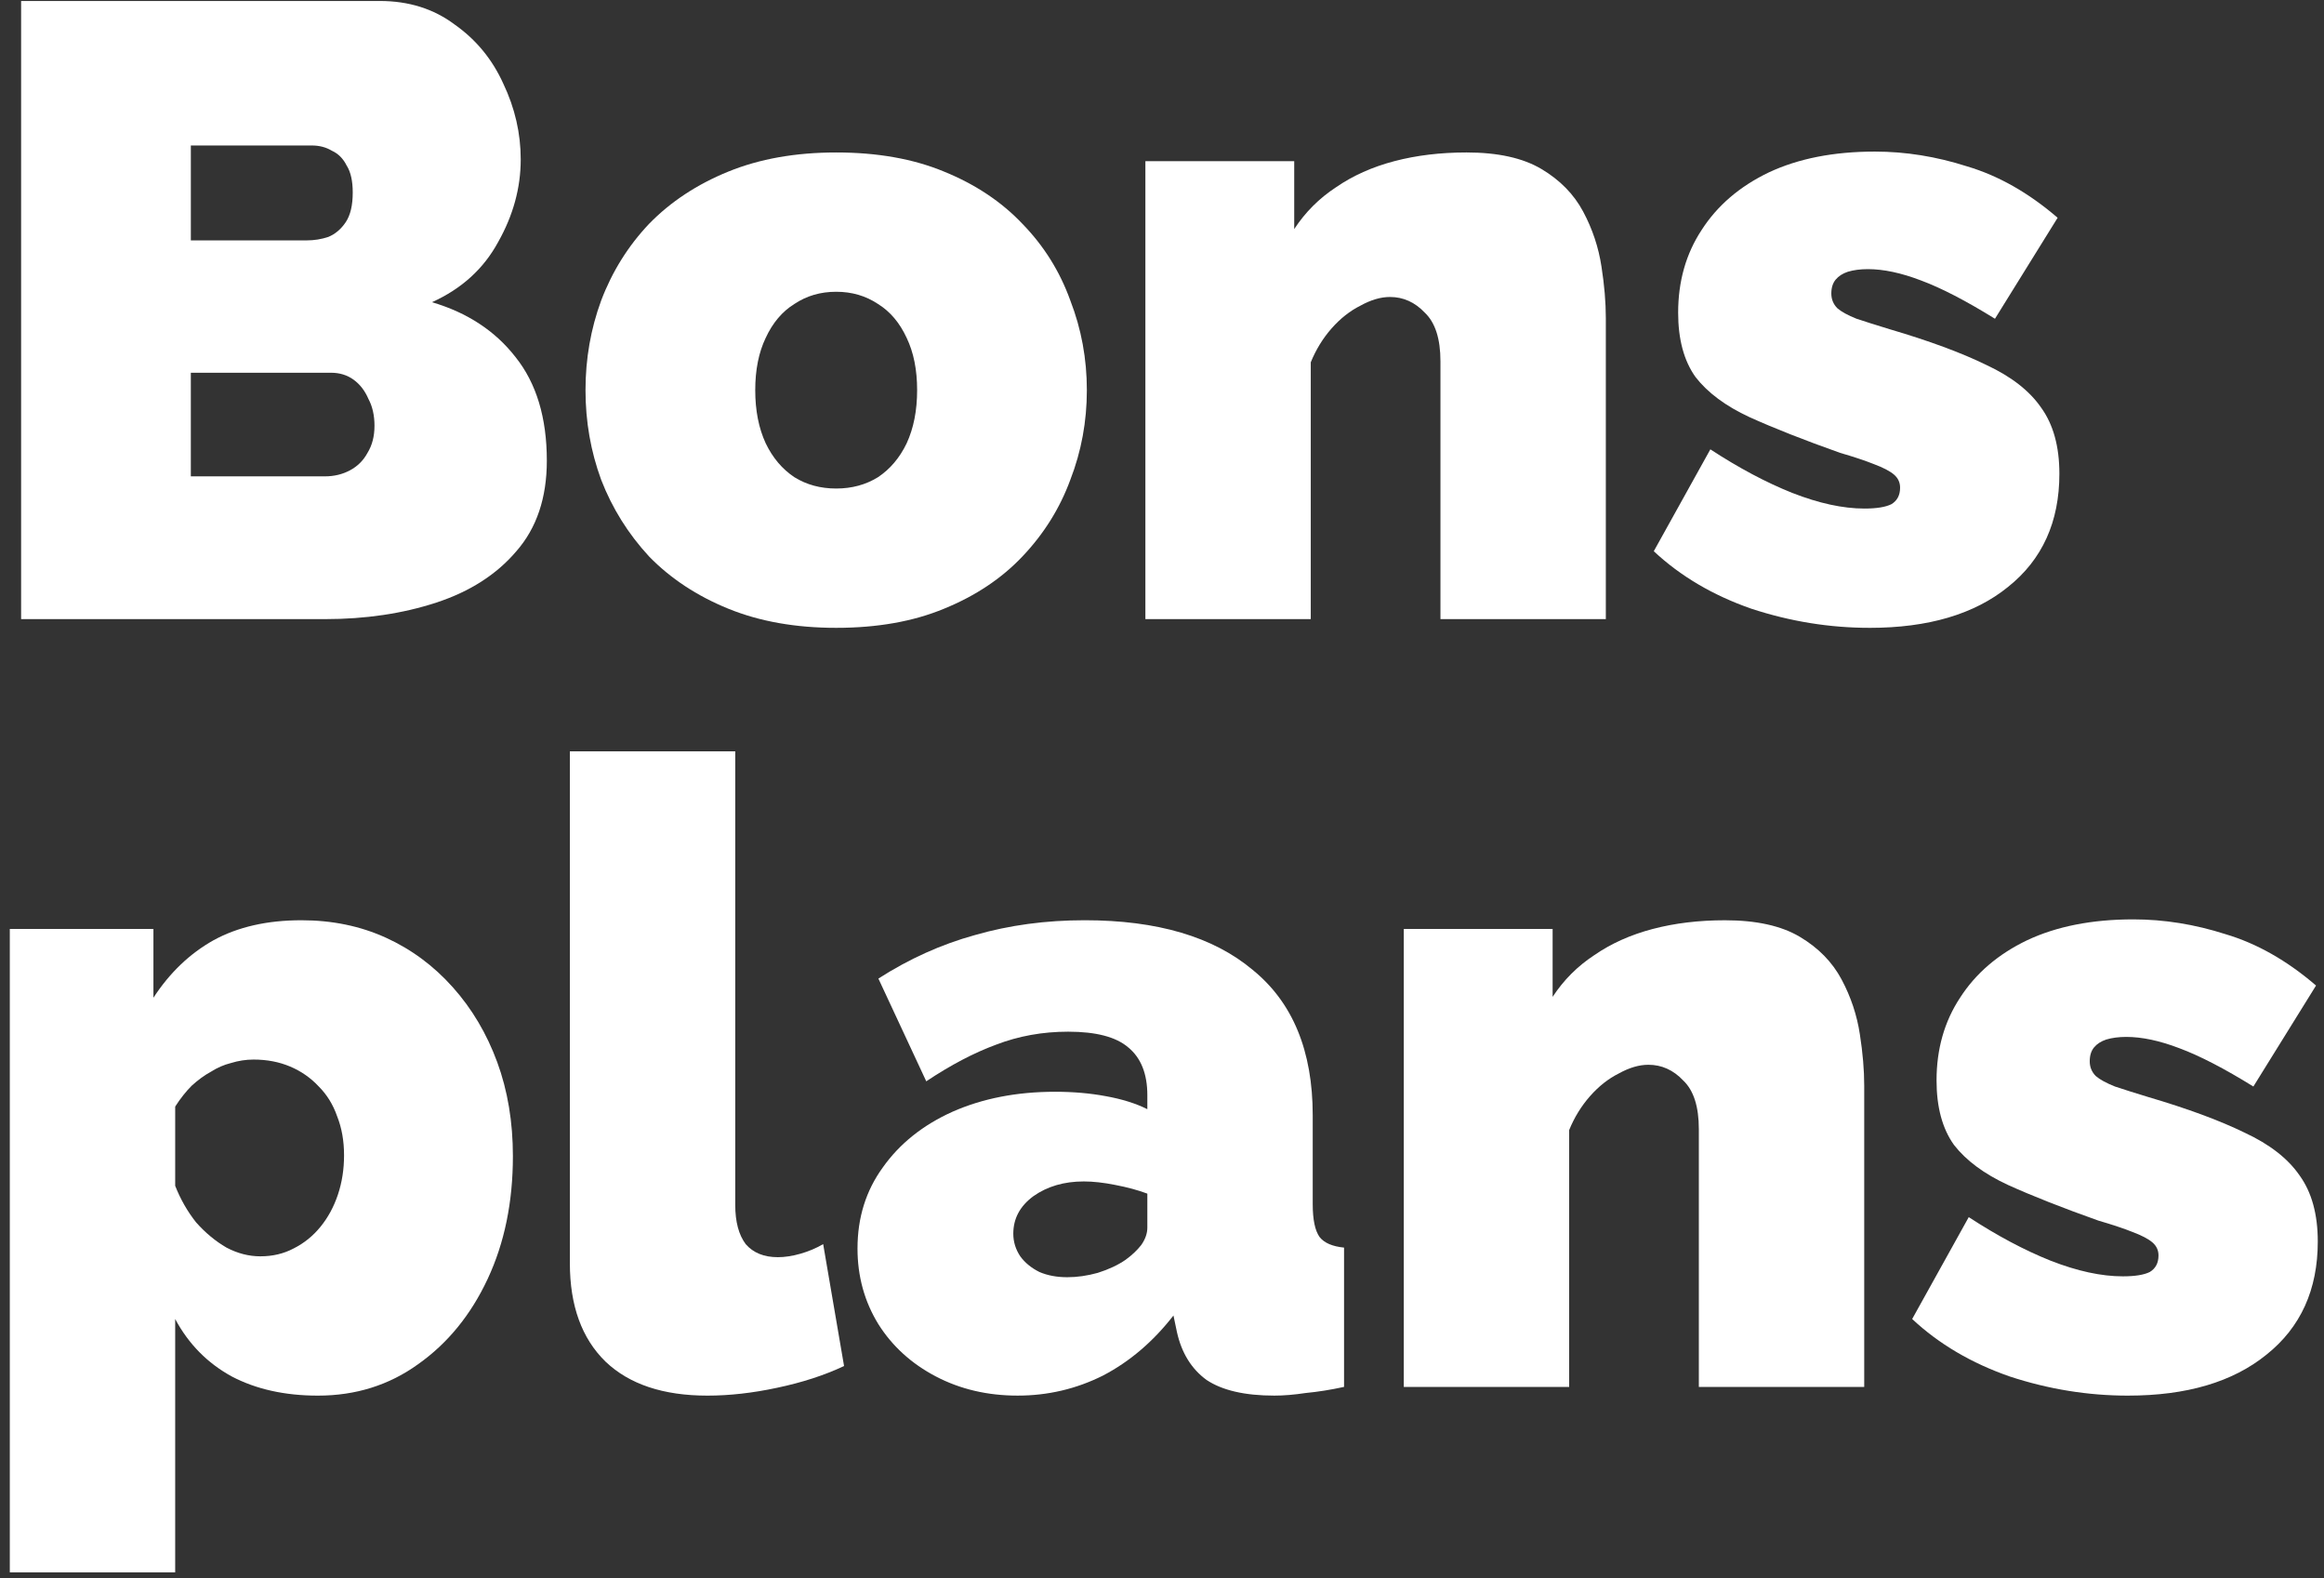
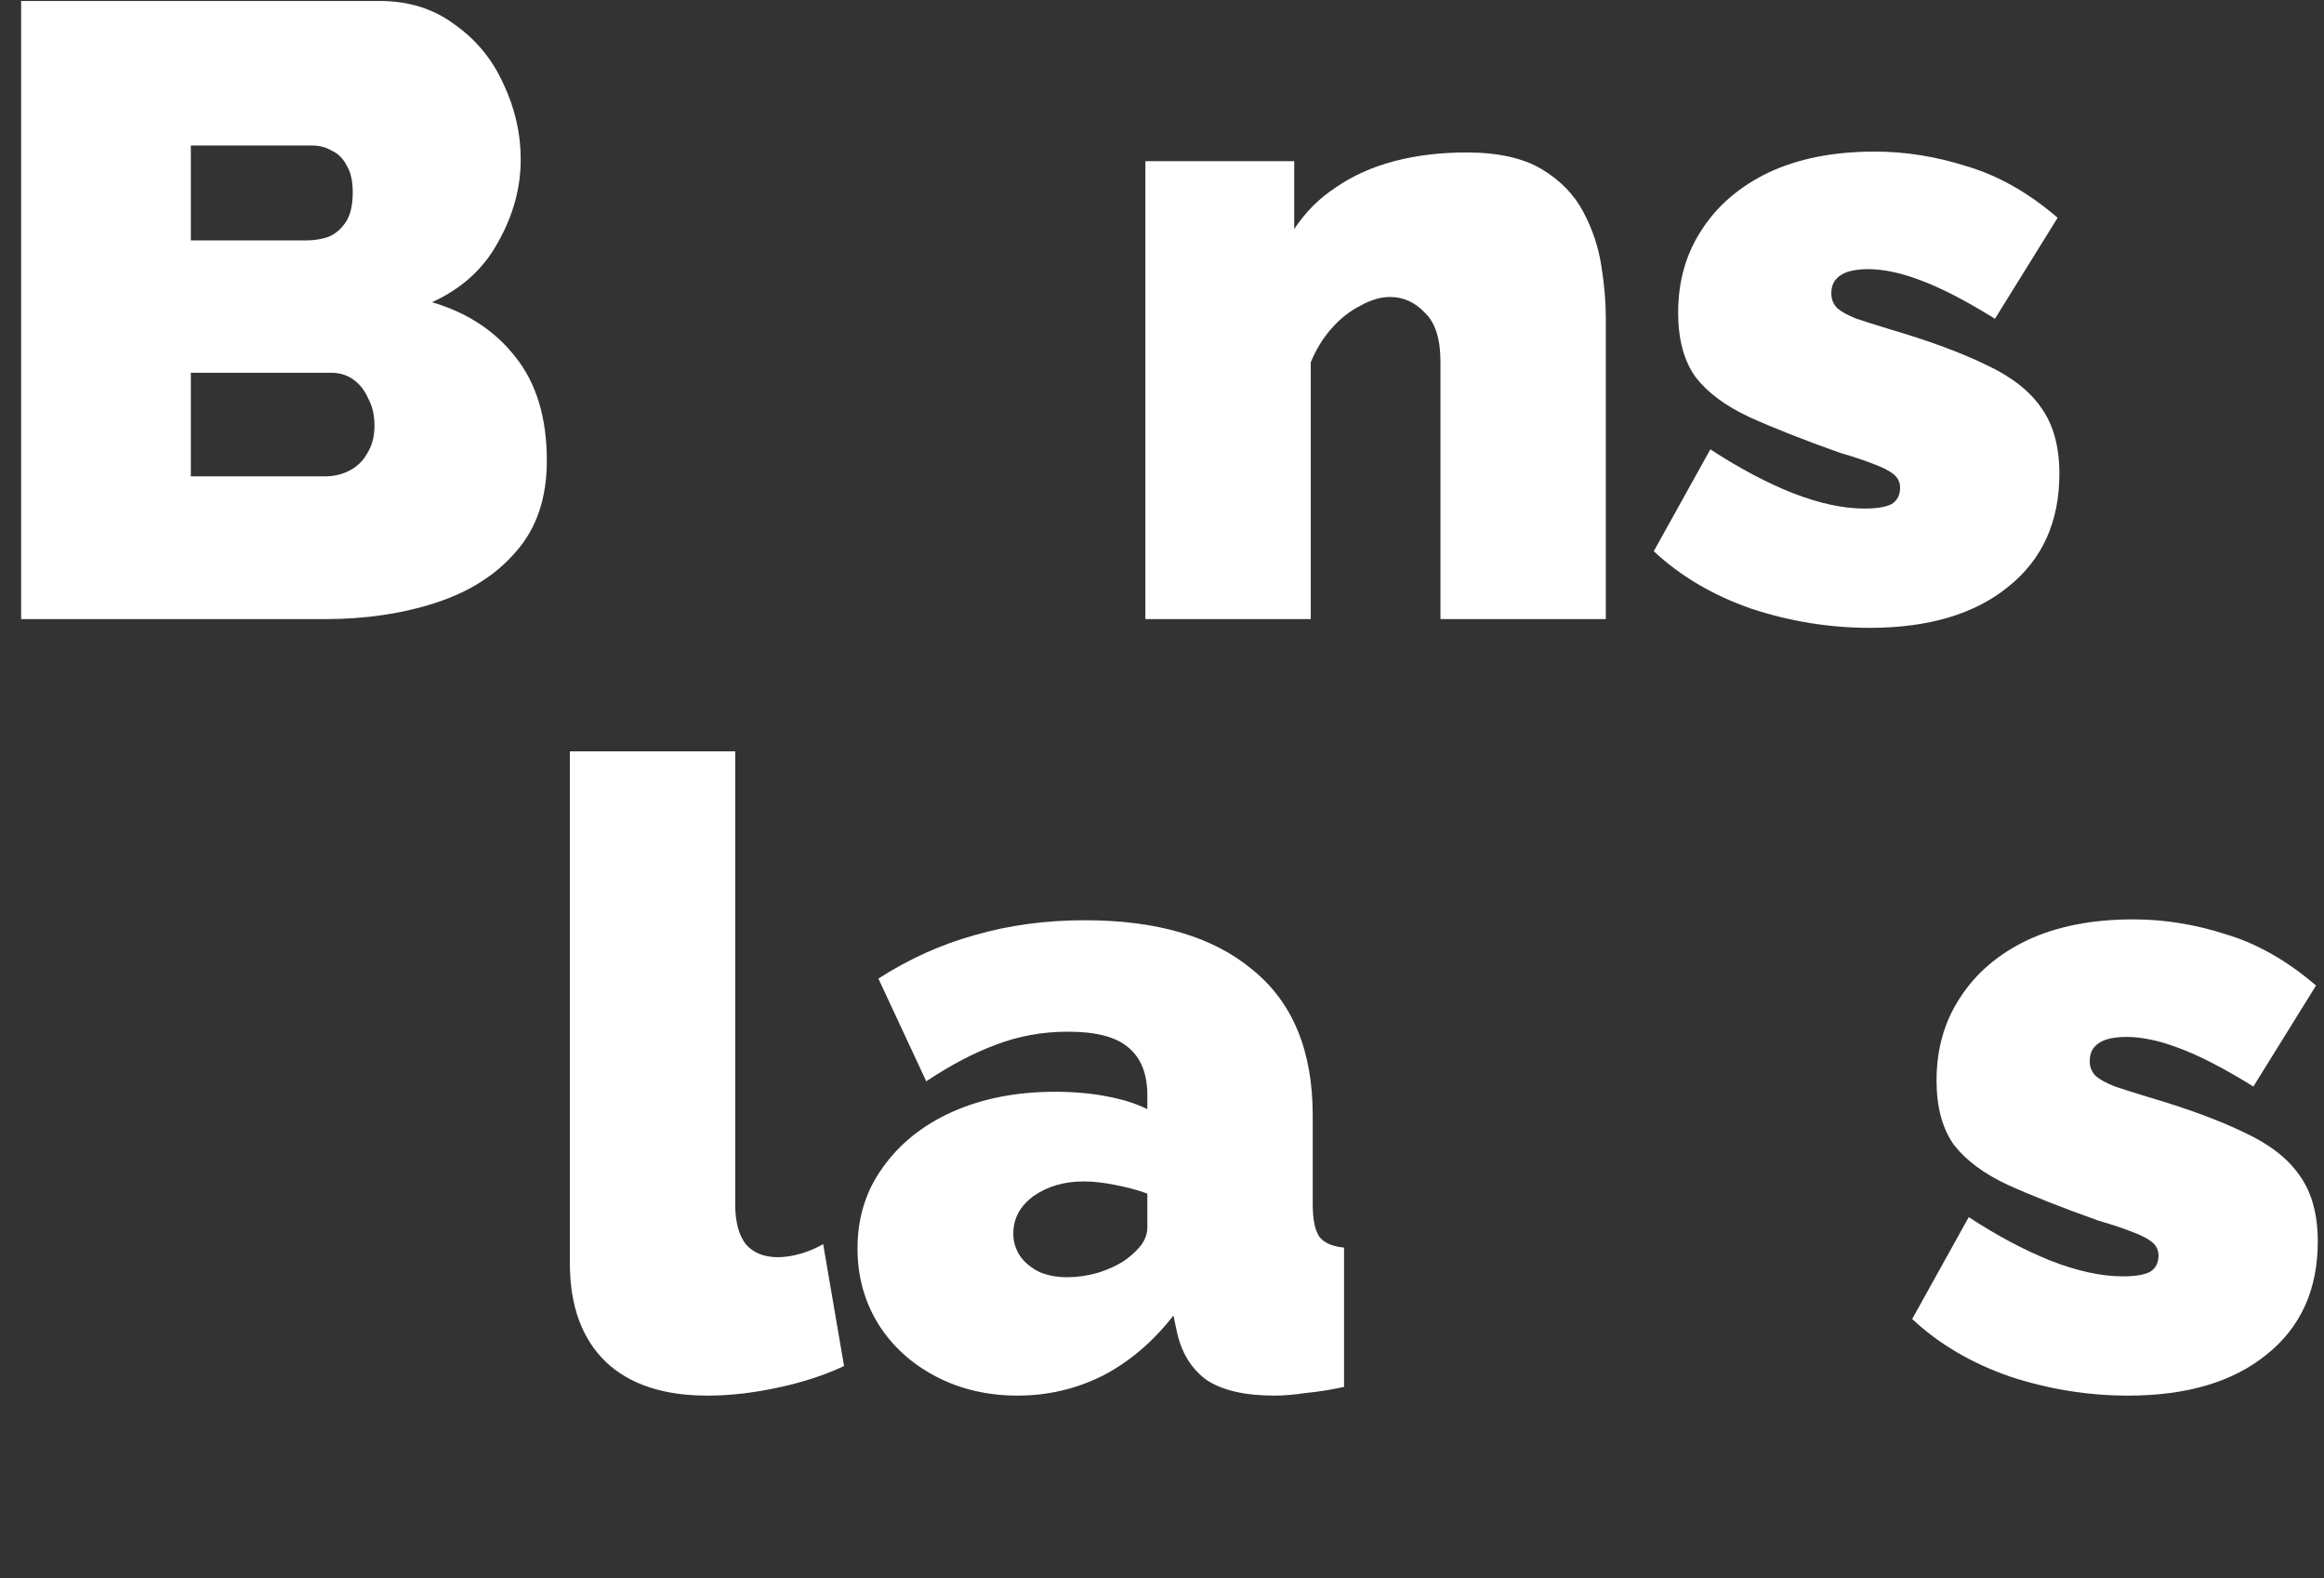
<svg xmlns="http://www.w3.org/2000/svg" fill="none" height="148" viewBox="0 0 218 148" width="218">
  <rect x="0" y="0" width="218" height="148" fill="#333333" stroke="none" />
  <g fill="#fff">
    <path d="m51.295 43.2c0 3.484-.953 6.314-2.858 8.491-1.851 2.177-4.354 3.783-7.511 4.817s-6.641 1.551-10.451 1.551h-28.494v-57.968h33.638c2.722 0 5.062.735 7.022 2.204 2.014 1.415 3.538 3.266 4.572 5.552 1.089 2.286 1.633 4.654 1.633 7.103 0 2.667-.708 5.253-2.123 7.756-1.361 2.504-3.429 4.382-6.205 5.633 3.32.98 5.933 2.694 7.838 5.144 1.96 2.449 2.939 5.688 2.939 9.716zm-16.166-3.266c0-.98-.191-1.823-.572-2.531-.327-.762-.789-1.361-1.388-1.796-.599-.435-1.306-.653-2.123-.653h-13.145v9.716h12.573c.871 0 1.66-.191 2.368-.572.708-.381 1.252-.925 1.633-1.633.435-.708.653-1.551.653-2.531zm-17.227-26.29v8.899h10.859c.708 0 1.388-.109 2.041-.327.653-.272 1.198-.735 1.633-1.388.435-.653.653-1.579.653-2.776 0-1.089-.191-1.932-.572-2.531-.327-.653-.789-1.116-1.388-1.388-.544-.327-1.17-.49-1.878-.49z" />
-     <path d="m78.437 58.876c-3.81 0-7.185-.599-10.124-1.796-2.939-1.198-5.416-2.83-7.43-4.899-1.96-2.123-3.456-4.518-4.49-7.185-.98-2.667-1.47-5.47-1.47-8.409 0-2.939.49-5.742 1.47-8.409 1.034-2.721 2.531-5.116 4.49-7.185 2.014-2.068 4.49-3.701 7.43-4.899 2.939-1.198 6.314-1.796 10.124-1.796 3.865 0 7.239.599 10.124 1.796 2.939 1.197 5.389 2.83 7.348 4.899 2.014 2.068 3.511 4.463 4.49 7.185 1.035 2.667 1.552 5.47 1.552 8.409 0 2.939-.517 5.742-1.552 8.409-.979 2.667-2.476 5.062-4.49 7.185-1.96 2.068-4.409 3.701-7.348 4.899-2.885 1.198-6.26 1.796-10.124 1.796zm-7.593-22.289c0 1.905.327 3.565.98 4.98.653 1.361 1.551 2.422 2.694 3.184 1.143.708 2.449 1.061 3.919 1.061 1.47 0 2.776-.354 3.919-1.061 1.143-.762 2.041-1.823 2.694-3.184.653-1.415.98-3.075.98-4.98 0-1.905-.327-3.538-.98-4.899-.653-1.415-1.551-2.477-2.694-3.184-1.143-.762-2.449-1.143-3.919-1.143-1.47 0-2.776.381-3.919 1.143-1.143.708-2.041 1.769-2.694 3.184-.653 1.361-.98 2.994-.98 4.899z" />
    <path d="m150.633 58.059h-15.513v-24.167c0-2.123-.49-3.647-1.47-4.572-.925-.98-2.014-1.47-3.266-1.47-.87 0-1.796.272-2.776.817-.979.49-1.877 1.198-2.694 2.123-.816.925-1.469 1.987-1.959 3.184v24.085h-15.513v-42.946h13.961v6.368c1.035-1.579 2.341-2.885 3.919-3.919 1.579-1.089 3.402-1.905 5.471-2.449 2.068-.544 4.327-.816 6.776-.816 2.94 0 5.28.517 7.022 1.551 1.742 1.034 3.048 2.368 3.919 4.001s1.442 3.347 1.714 5.144c.272 1.742.409 3.347.409 4.817z" />
    <path d="m175.379 58.876c-3.756 0-7.457-.599-11.104-1.796-3.592-1.252-6.64-3.048-9.144-5.389l5.307-9.553c2.667 1.742 5.225 3.103 7.674 4.082 2.504.98 4.763 1.47 6.777 1.47 1.143 0 1.987-.136 2.531-.408.544-.327.816-.844.816-1.551 0-.49-.19-.898-.571-1.225-.381-.327-1.007-.653-1.878-.98-.816-.327-1.878-.68-3.184-1.061-3.375-1.197-6.205-2.313-8.491-3.347-2.232-1.034-3.919-2.286-5.062-3.756-1.089-1.524-1.633-3.538-1.633-6.042 0-2.939.735-5.525 2.204-7.756 1.47-2.286 3.565-4.082 6.287-5.389 2.776-1.306 6.096-1.96 9.961-1.96 2.885 0 5.769.463 8.654 1.388 2.939.871 5.77 2.477 8.491 4.817l-5.878 9.471c-2.722-1.687-5.035-2.885-6.94-3.592-1.851-.708-3.511-1.061-4.98-1.061-.708 0-1.334.082-1.878.245-.49.163-.871.408-1.143.735-.272.327-.409.762-.409 1.306s.191 1.007.572 1.388c.381.327.98.653 1.796.98.817.272 1.851.599 3.103.98 3.701 1.089 6.722 2.204 9.062 3.348 2.341 1.089 4.055 2.422 5.144 4.001 1.143 1.579 1.715 3.647 1.715 6.205 0 4.518-1.606 8.056-4.817 10.614-3.157 2.558-7.485 3.837-12.982 3.837z" />
-     <path d="m29.823 130.876c-3.103 0-5.797-.599-8.083-1.797-2.286-1.251-4.055-3.048-5.307-5.388v23.759h-15.513v-60.336h13.472v6.45c1.524-2.341 3.402-4.137 5.633-5.389 2.286-1.252 5.035-1.878 8.246-1.878 2.885 0 5.525.544 7.92 1.633 2.395 1.089 4.49 2.64 6.287 4.654s3.184 4.354 4.164 7.021c.98 2.668 1.47 5.607 1.47 8.818 0 4.3-.789 8.137-2.368 11.512s-3.756 6.042-6.532 8.001c-2.721 1.96-5.851 2.94-9.389 2.94zm-5.389-13.064c1.143 0 2.177-.245 3.103-.734.98-.49 1.823-1.171 2.531-2.042.708-.87 1.252-1.877 1.633-3.02.381-1.143.572-2.368.572-3.675 0-1.36-.218-2.585-.653-3.674-.381-1.088-.953-2.013-1.715-2.776-.762-.816-1.66-1.442-2.694-1.877-1.034-.436-2.177-.653-3.429-.653-.708 0-1.415.109-2.123.327-.653.163-1.279.436-1.878.817-.599.326-1.198.762-1.796 1.306-.544.544-1.061 1.197-1.551 1.959v7.43c.49 1.252 1.143 2.395 1.96 3.429.871.98 1.823 1.769 2.858 2.368 1.034.544 2.096.816 3.184.816z" />
    <path d="m53.456 70.458h15.513v42.537c0 1.579.327 2.803.98 3.674.708.817 1.715 1.225 3.021 1.225.653 0 1.361-.109 2.123-.327.762-.217 1.47-.517 2.123-.898l1.96 11.431c-1.851.871-3.946 1.551-6.287 2.041-2.286.49-4.463.735-6.532.735-4.137 0-7.321-1.062-9.553-3.184-2.232-2.178-3.348-5.253-3.348-9.226z" />
    <path d="m80.437 117.078c0-2.885.789-5.416 2.368-7.593 1.579-2.232 3.756-3.974 6.532-5.226 2.83-1.252 6.042-1.878 9.634-1.878 1.687 0 3.265.136 4.735.409 1.524.272 2.83.68 3.919 1.224v-1.306c0-2.014-.599-3.511-1.796-4.491-1.143-.98-3.021-1.47-5.634-1.47-2.395 0-4.654.408-6.776 1.225-2.068.762-4.246 1.905-6.532 3.429l-4.49-9.635c2.885-1.851 5.906-3.211 9.063-4.082 3.211-.925 6.641-1.388 10.288-1.388 6.803 0 12.056 1.551 15.757 4.654 3.756 3.048 5.634 7.593 5.634 13.635v8.328c0 1.469.217 2.503.653 3.102.435.544 1.197.871 2.286.98v13.063c-1.252.272-2.449.463-3.592.572-1.089.163-2.069.245-2.94.245-2.776 0-4.898-.49-6.368-1.47-1.415-1.034-2.341-2.531-2.776-4.49l-.327-1.552c-1.905 2.45-4.109 4.328-6.613 5.634-2.504 1.252-5.171 1.878-8.001 1.878s-5.389-.599-7.675-1.797c-2.286-1.197-4.082-2.83-5.389-4.898-1.306-2.123-1.96-4.491-1.96-7.103zm25.147 1.061c.599-.435 1.089-.898 1.47-1.388.381-.544.571-1.089.571-1.633v-3.184c-.871-.327-1.878-.599-3.021-.817-1.088-.217-2.068-.326-2.939-.326-1.851 0-3.429.463-4.736 1.388-1.252.925-1.878 2.095-1.878 3.511 0 .762.218 1.469.653 2.122.435.599 1.034 1.089 1.796 1.47.762.327 1.633.49 2.613.49.925 0 1.878-.136 2.857-.408 1.034-.327 1.905-.735 2.613-1.225z" />
-     <path d="m174.871 130.059h-15.513v-24.167c0-2.123-.489-3.647-1.469-4.572-.925-.98-2.014-1.47-3.266-1.47-.871 0-1.796.273-2.776.817-.98.49-1.878 1.197-2.694 2.123-.817.925-1.47 1.986-1.96 3.184v24.085h-15.512v-42.945h13.961v6.368c1.034-1.579 2.34-2.885 3.919-3.919 1.578-1.089 3.402-1.905 5.47-2.449 2.069-.544 4.327-.816 6.777-.816 2.939 0 5.28.517 7.021 1.551 1.742 1.034 3.048 2.368 3.919 4.001s1.443 3.347 1.715 5.144c.272 1.742.408 3.347.408 4.817z" />
    <path d="m199.617 130.876c-3.755 0-7.457-.599-11.103-1.797-3.593-1.251-6.641-3.048-9.145-5.388l5.307-9.553c2.667 1.742 5.226 3.103 7.675 4.083 2.504.979 4.763 1.469 6.777 1.469 1.143 0 1.986-.136 2.531-.408.544-.327.816-.844.816-1.551 0-.49-.19-.898-.572-1.225-.381-.327-1.006-.653-1.877-.98-.817-.326-1.878-.68-3.185-1.061-3.374-1.198-6.205-2.313-8.491-3.348-2.231-1.034-3.919-2.286-5.062-3.755-1.088-1.524-1.633-3.538-1.633-6.042 0-2.939.735-5.525 2.205-7.756 1.469-2.286 3.565-4.082 6.286-5.389 2.776-1.306 6.097-1.96 9.961-1.96 2.885 0 5.77.463 8.655 1.388 2.939.871 5.769 2.477 8.491 4.817l-5.879 9.47c-2.721-1.687-5.034-2.884-6.94-3.592-1.85-.708-3.51-1.061-4.98-1.061-.707 0-1.333.082-1.878.245-.49.163-.871.408-1.143.735-.272.327-.408.762-.408 1.306 0 .544.19 1.007.572 1.388.381.326.979.653 1.796.979.816.273 1.85.599 3.102.98 3.702 1.089 6.722 2.205 9.063 3.348 2.34 1.088 4.055 2.422 5.144 4 1.143 1.579 1.714 3.647 1.714 6.205 0 4.518-1.606 8.056-4.817 10.614-3.157 2.559-7.484 3.838-12.982 3.838z" />
  </g>
</svg>